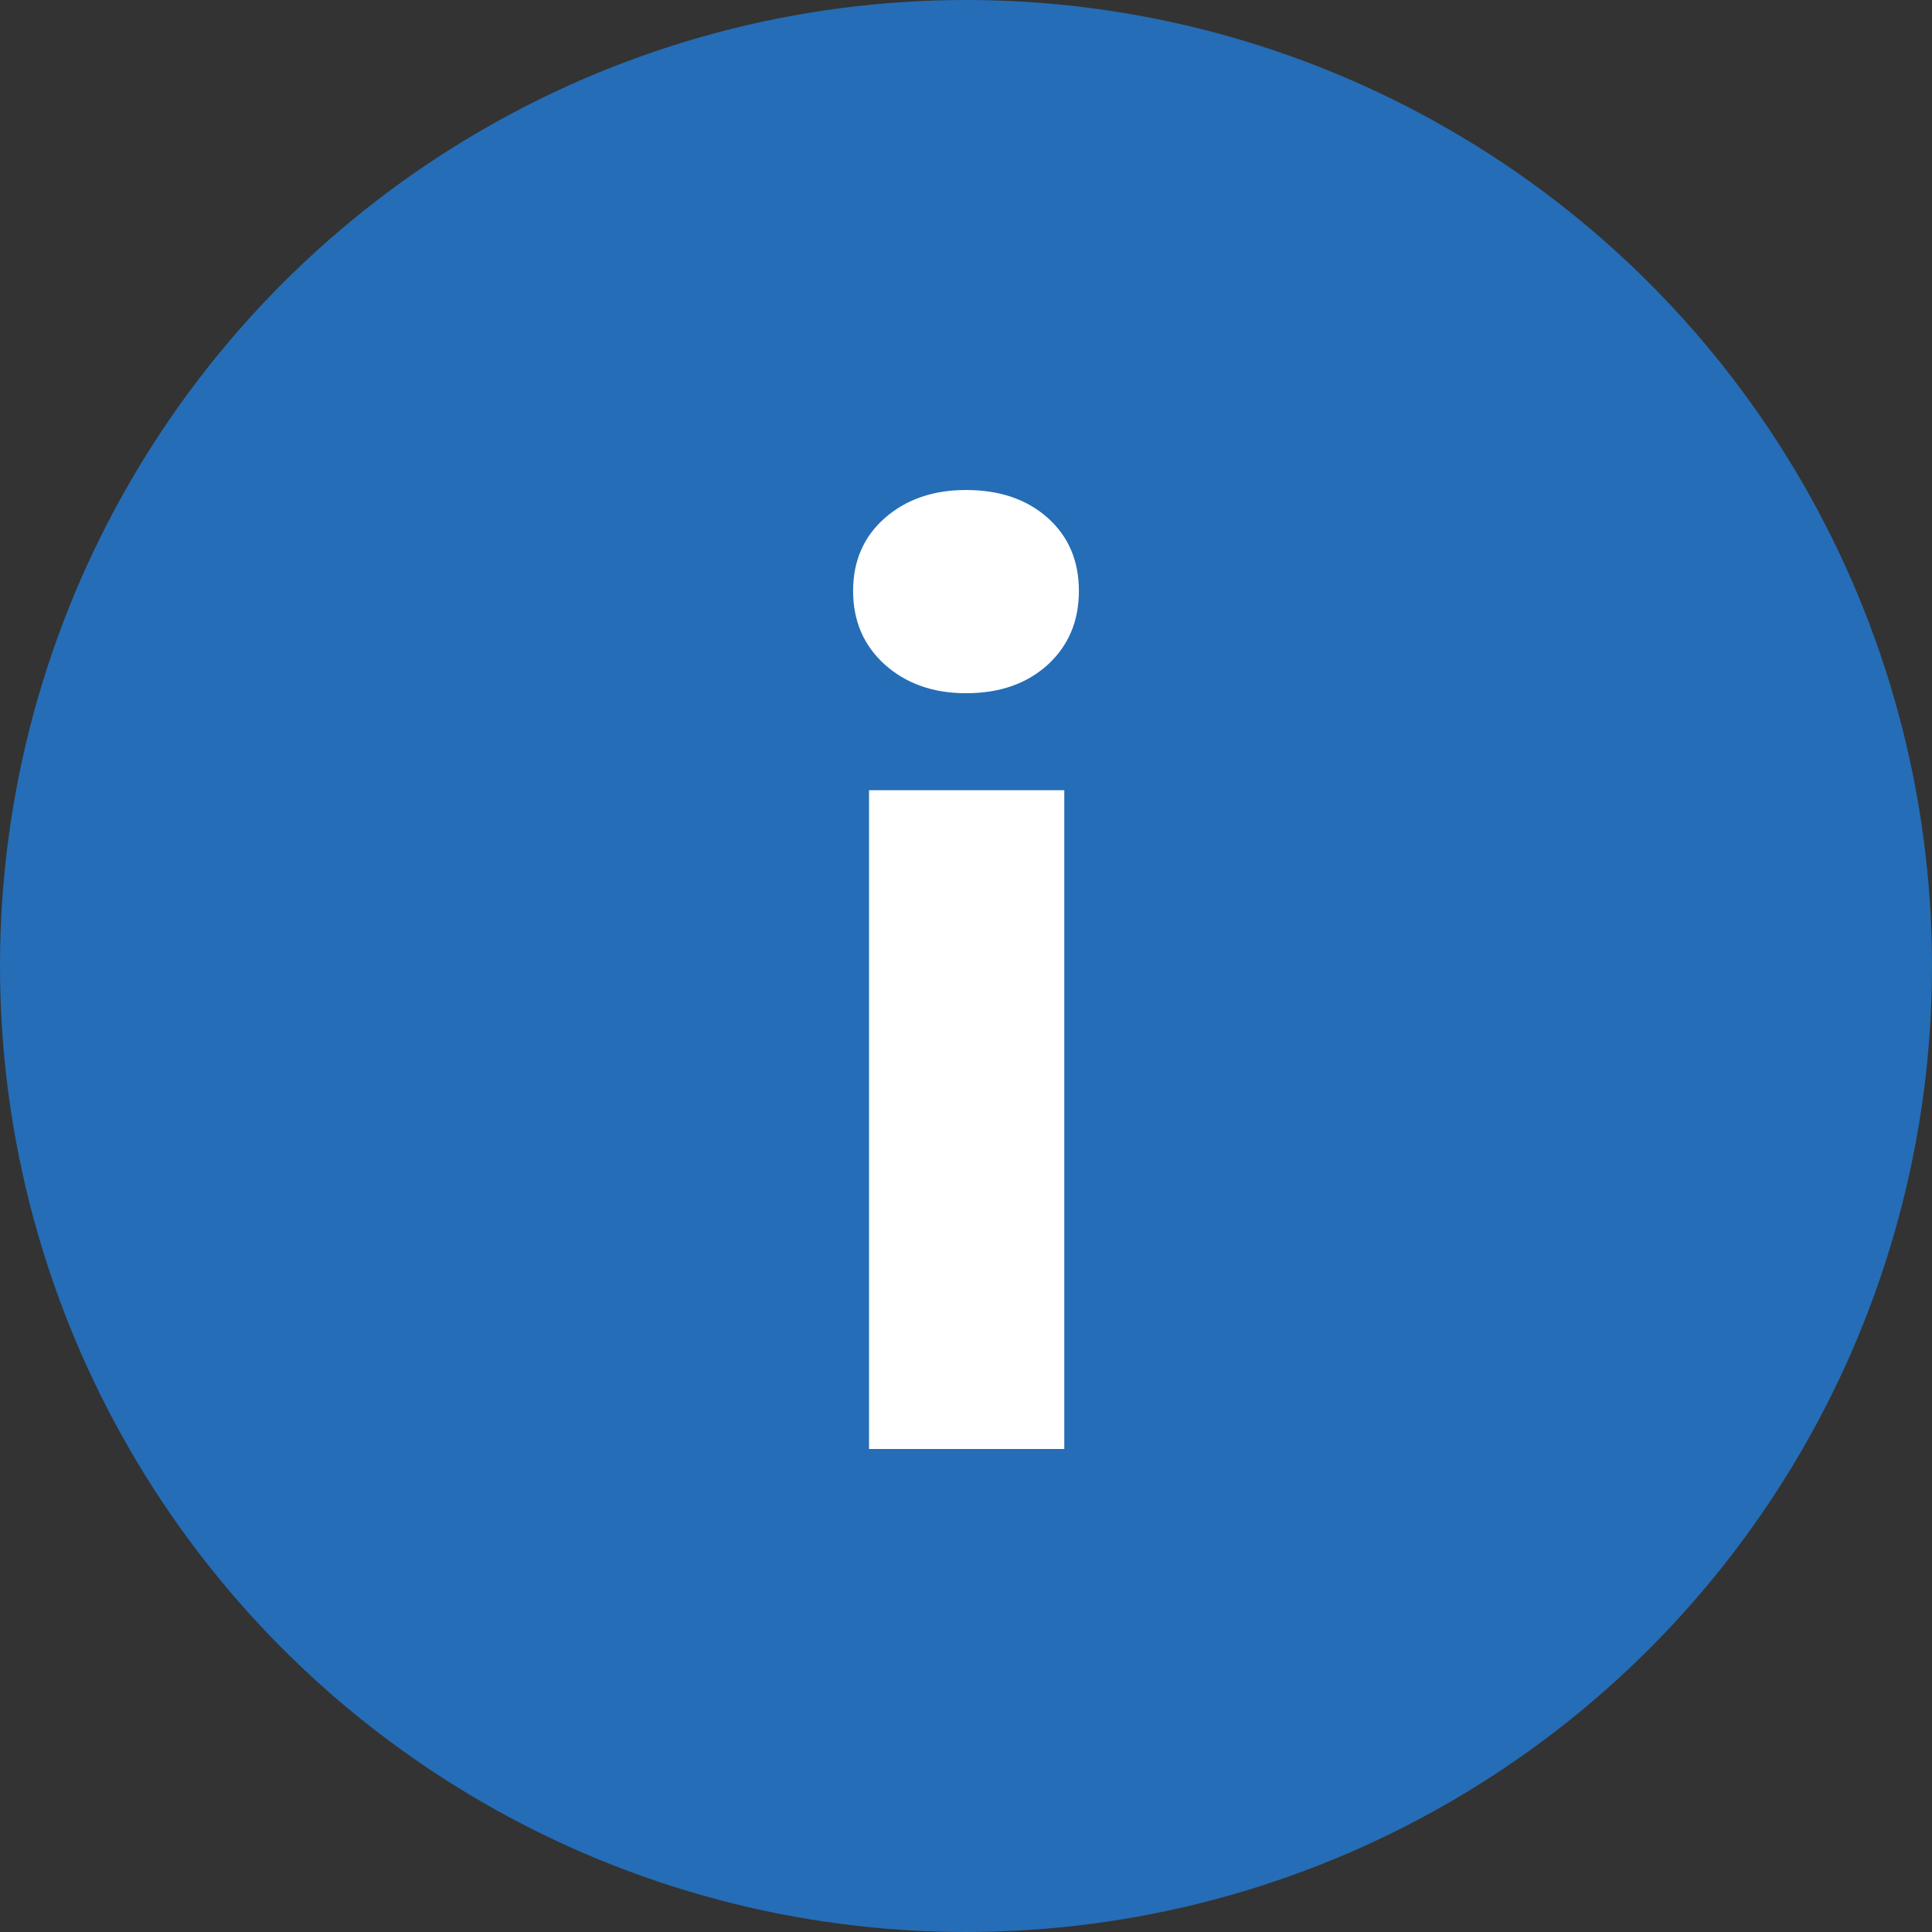
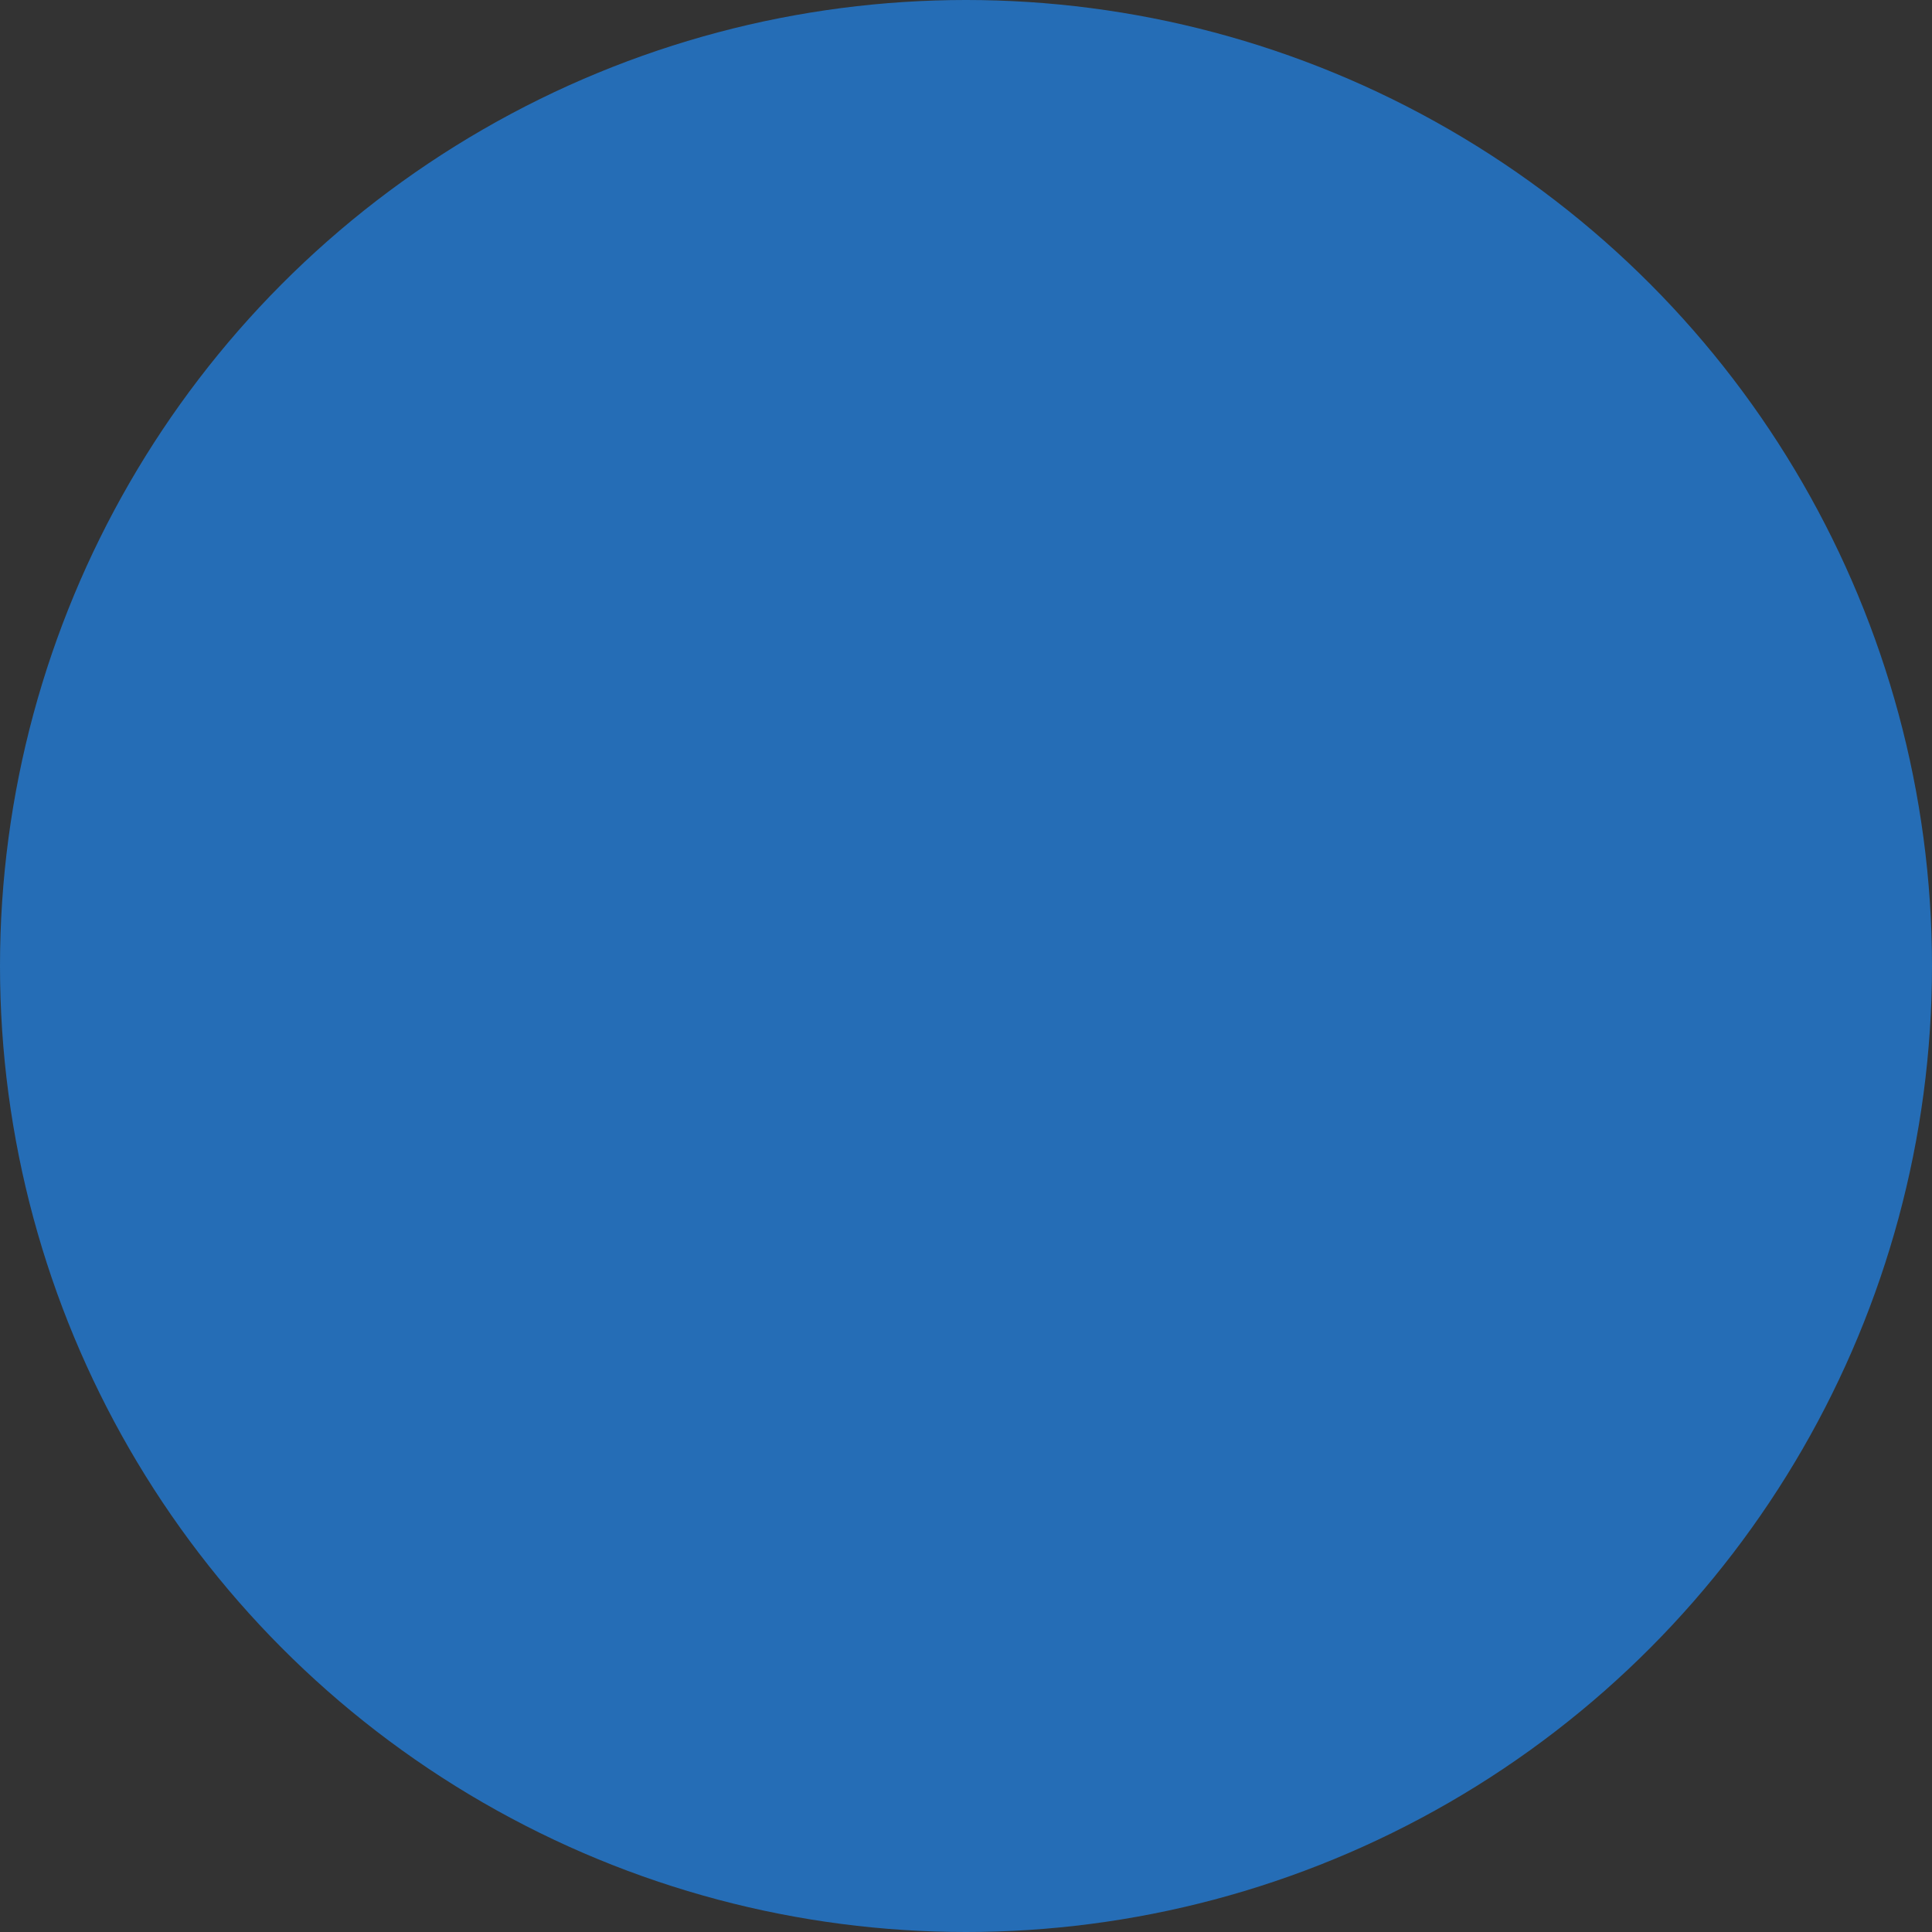
<svg xmlns="http://www.w3.org/2000/svg" width="16px" height="16px" viewBox="0 0 16 16" version="1.1">
  <rect x="0" y="0" width="16" height="16" fill="#333333" stroke="none" />
  <title>Winterbanden/Icon/16/Info/blue</title>
  <g id="Winterbanden/Icon/16/Info/blue" stroke="none" stroke-width="1" fill="none" fill-rule="evenodd">
    <g id="Group-7">
      <circle id="Oval" fill="#256DB6" cx="8" cy="8" r="8" />
-       <path d="M8,5.741 C8.279,5.741 8.504,5.662 8.677,5.505 C8.849,5.347 8.935,5.143 8.935,4.894 C8.935,4.645 8.849,4.443 8.677,4.289 C8.504,4.135 8.279,4.058 8,4.058 C7.729,4.058 7.505,4.135 7.329,4.289 C7.153,4.443 7.065,4.645 7.065,4.894 C7.065,5.143 7.153,5.347 7.329,5.505 C7.505,5.662 7.729,5.741 8,5.741 Z M8.814,12 L8.814,6.544 L7.197,6.544 L7.197,12 L8.814,12 Z" id="i" fill="#FFFFFF" fill-rule="nonzero" />
    </g>
  </g>
</svg>